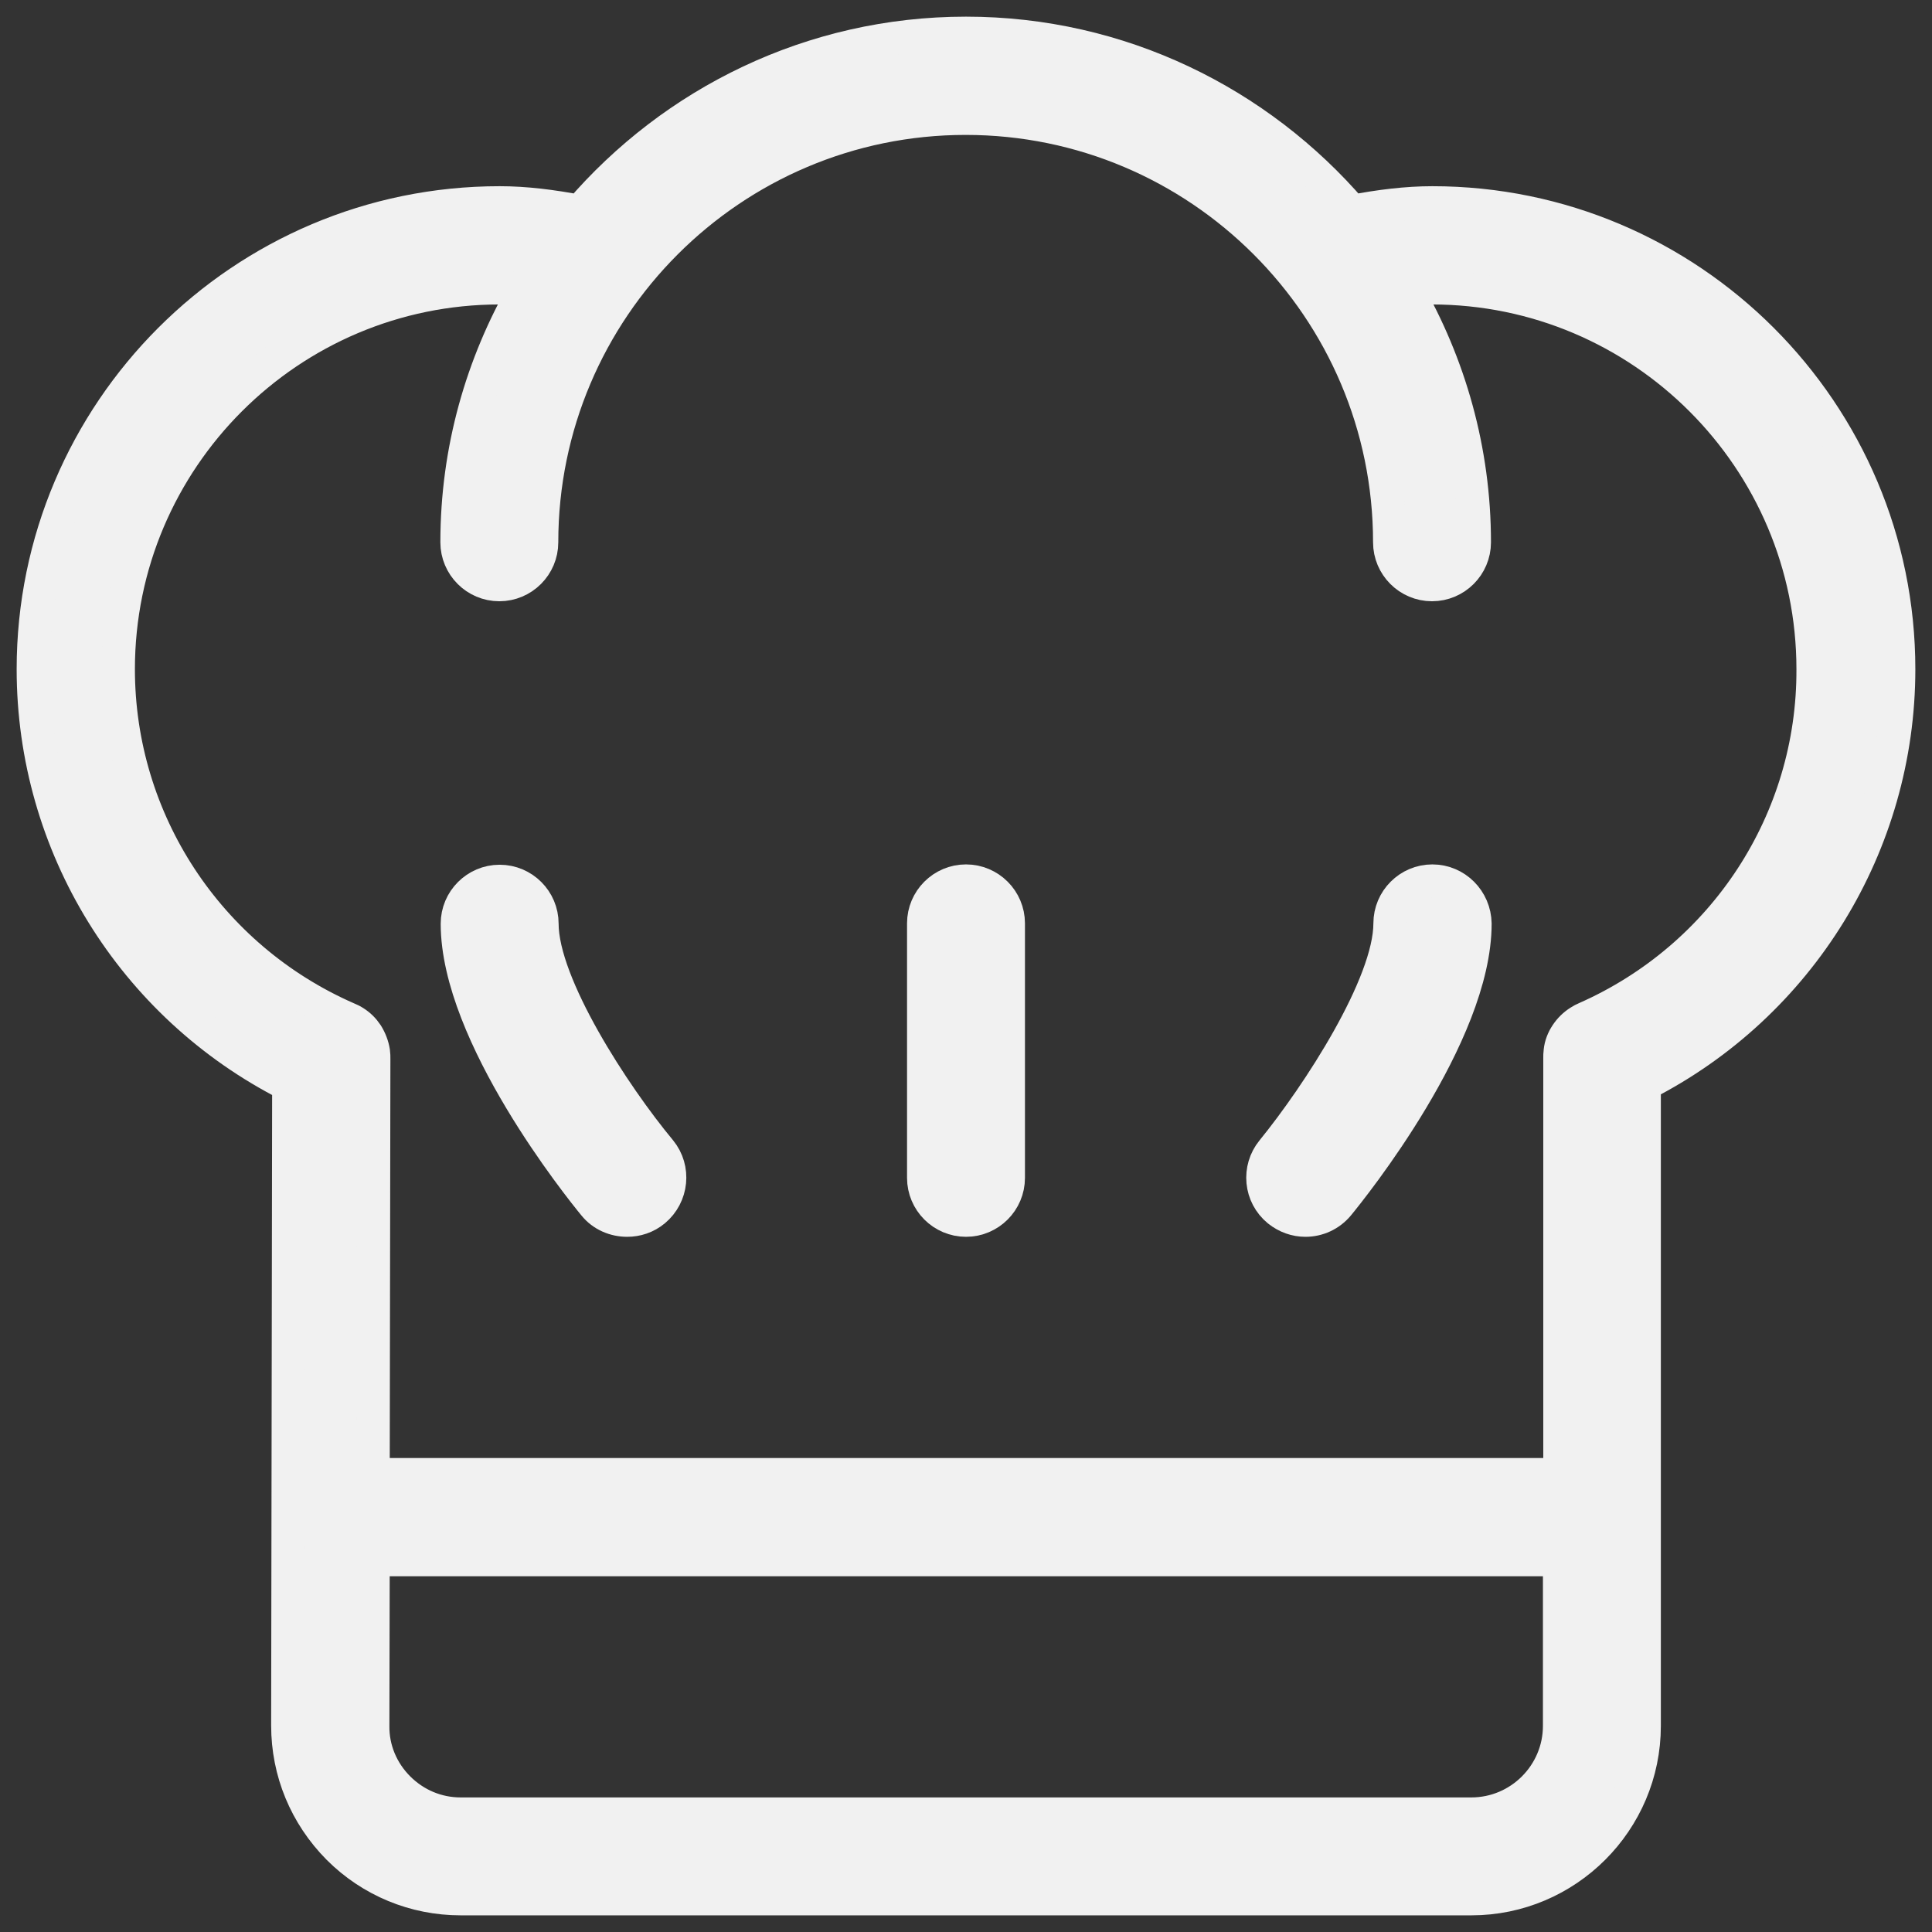
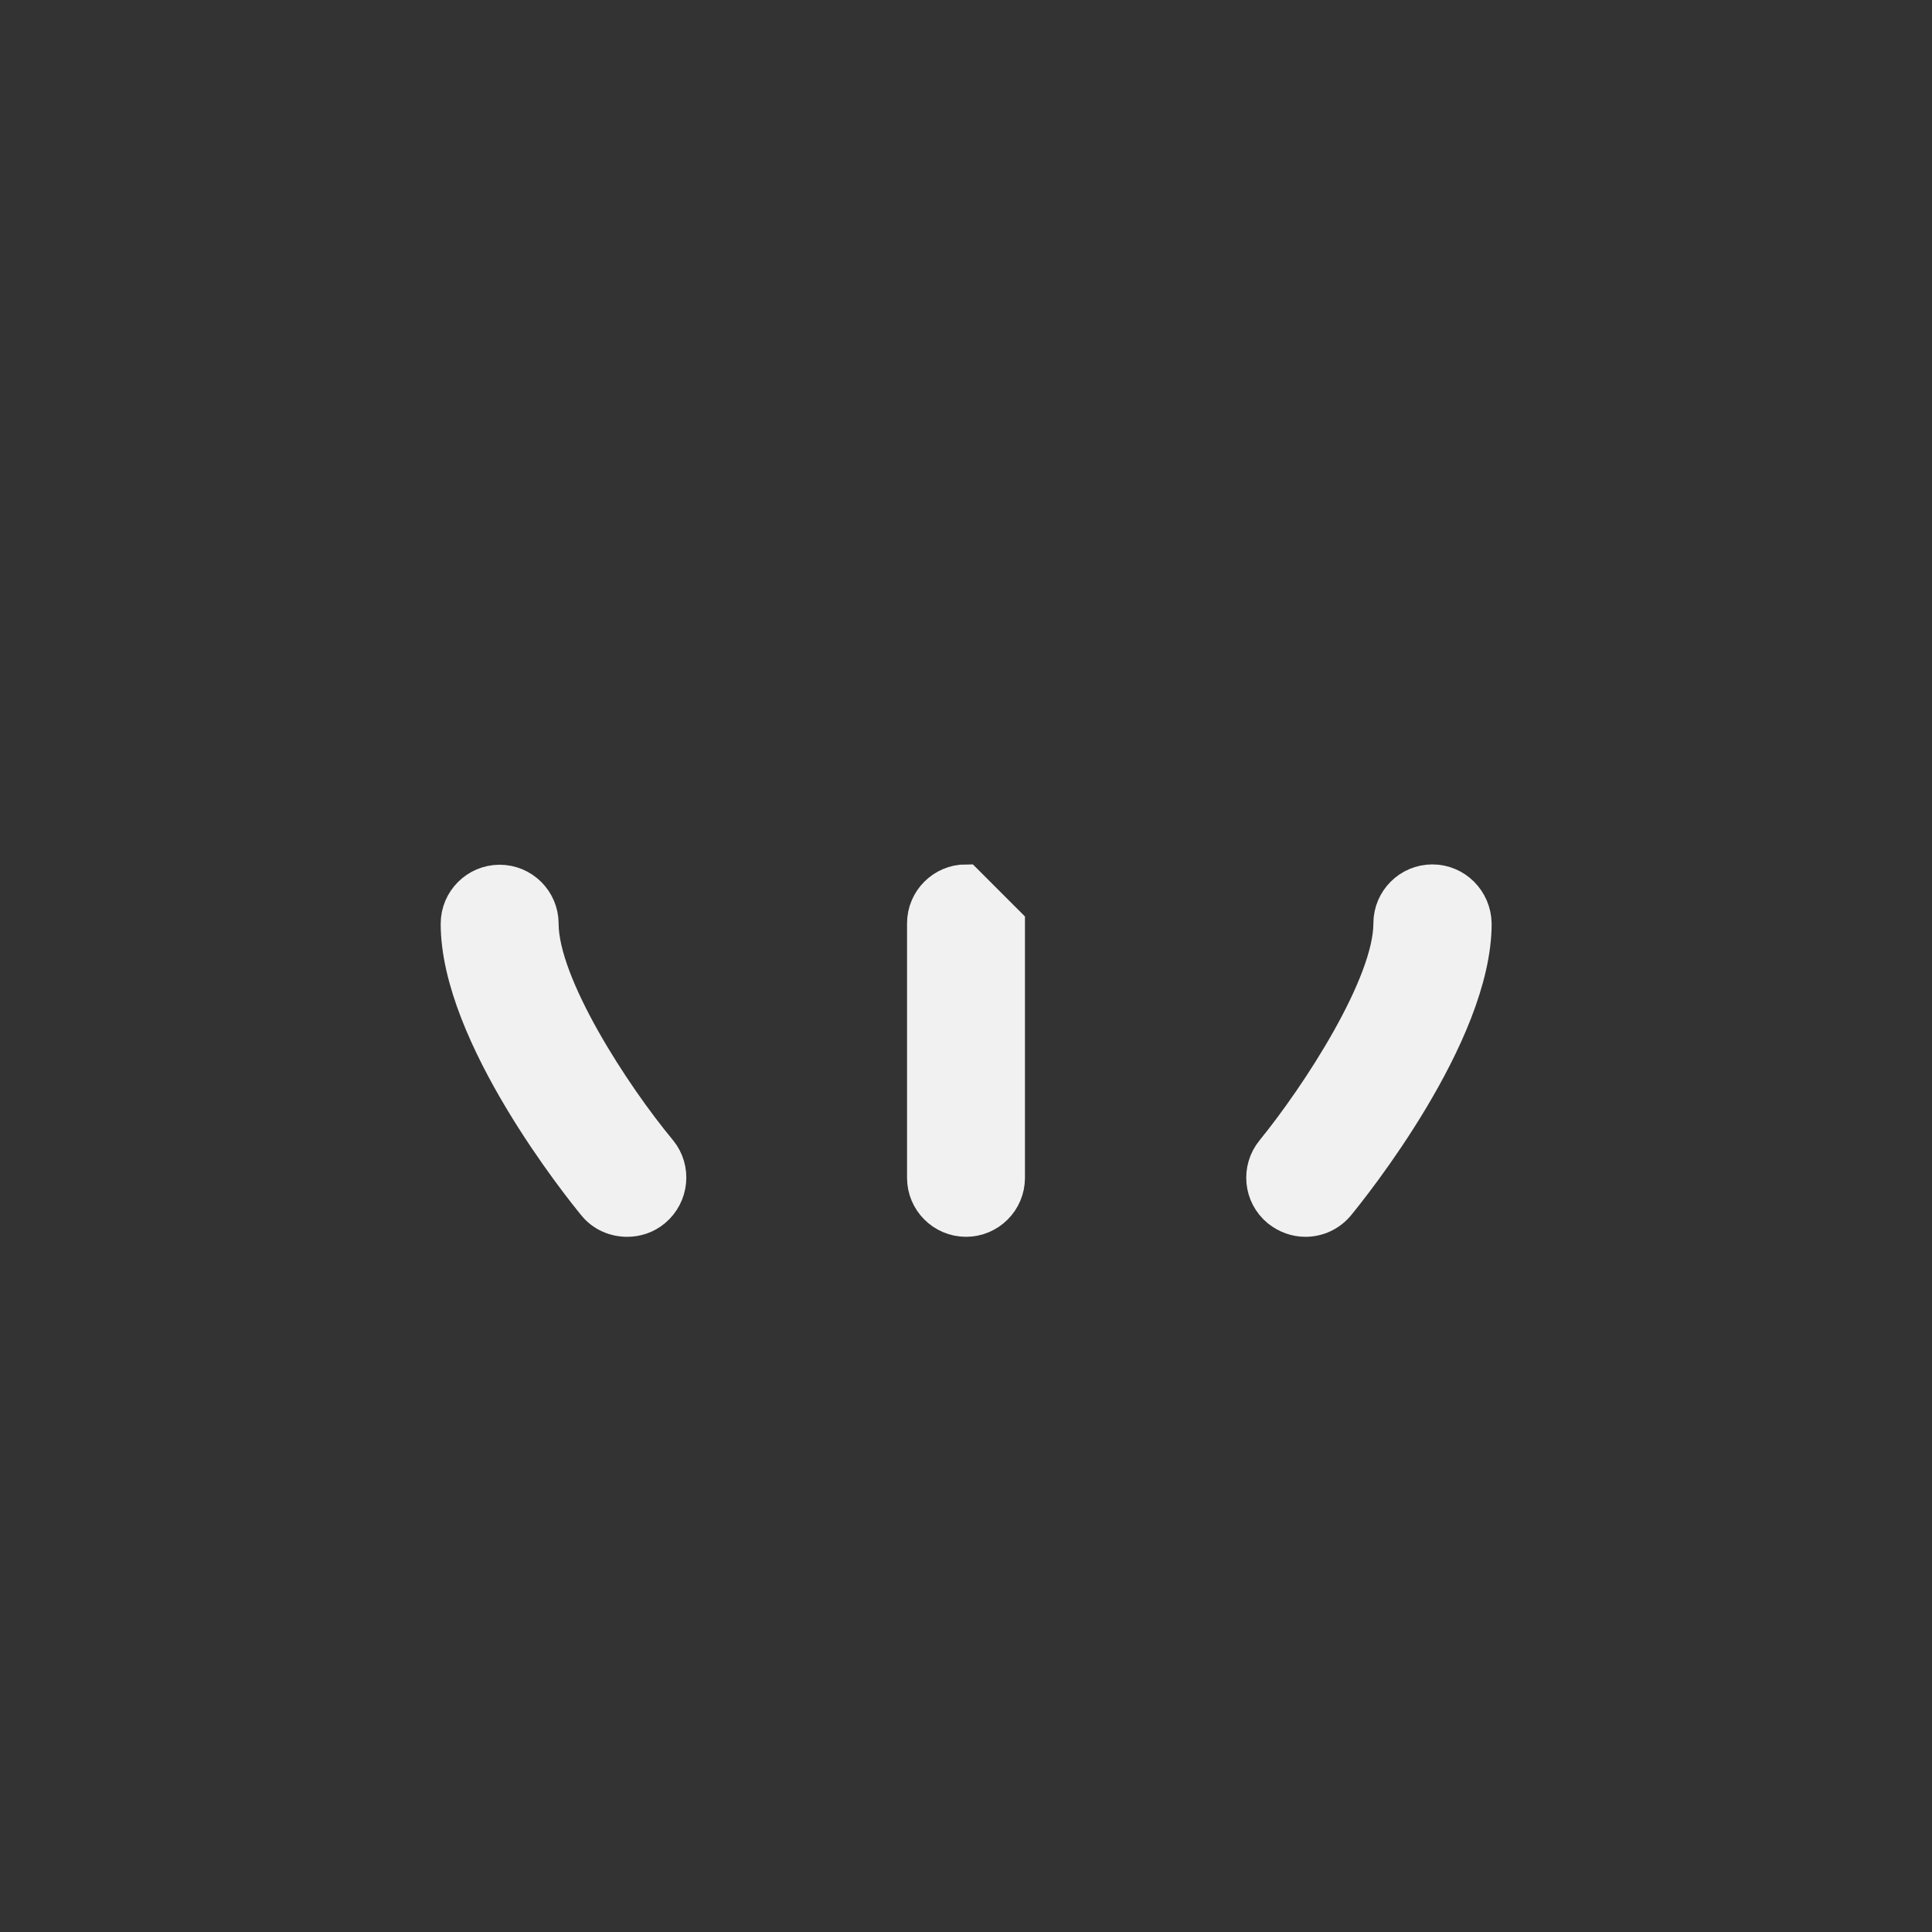
<svg xmlns="http://www.w3.org/2000/svg" id="Layer_1" width="580" height="580" viewBox="190 -10 580 580" enable-background="new 190 -10 580 580">
  <rect x="190" y="-10" width="580" height="580" fill="#333333" stroke="none" />
  <g>
    <g>
      <g>
        <path fill="#f1f1f1" stroke="#f1f1f1" stroke-width="10" stroke-miterlimit="10" d="M352.7 267.3c0-7-5.7-12.7-12.7-12.7s-12.7 5.7-12.7 12.7c0 33.4 36.9 79.3 41.1 84.4 2.5 3.1 6.2 4.6 9.9 4.6 2.8.0 5.7-.9 8.1-2.9 5.4-4.5 6.2-12.5 1.8-17.9C374.4 318.9 352.7 285.7 352.7 267.3z" />
        <path fill="#f1f1f1" stroke="#f1f1f1" stroke-width="10" stroke-miterlimit="10" d="M620 254.5c-7 0-12.7 5.7-12.7 12.7.0 18.4-21.7 51.6-35.3 68.3-4.4 5.4-3.7 13.4 1.8 17.9 2.4 1.9 5.2 2.9 8.1 2.9 3.7.0 7.3-1.6 9.8-4.6 4.2-5.1 41.1-51 41.1-84.4C632.7 260.2 627 254.5 620 254.5z" />
-         <path fill="#f1f1f1" stroke="#f1f1f1" stroke-width="10" stroke-miterlimit="10" d="M480 254.5c-7 0-12.7 5.7-12.7 12.7v76.4c0 7 5.7 12.7 12.7 12.7s12.7-5.7 12.7-12.7v-76.4C492.7 260.2 487 254.5 480 254.5z" />
-         <path fill="#f1f1f1" stroke="#f1f1f1" stroke-width="10" stroke-miterlimit="10" d="M620 50.9c-7.7.0-15.8 1-24.1 2.6C567.8 20.8 526.3.0 480 0s-87.8 20.8-115.9 53.5c-8.4-1.6-16.4-2.6-24.1-2.6-77.2.0-140 62.8-140 140 0 52.9 29.8 101 76.7 124.8L276.4 508c0 13.9 5.4 26.9 15.2 36.8 9.8 9.8 22.9 15.2 36.7 15.2h303.4c28.6.0 51.9-23.3 51.9-51.9V315.5c46.7-23.8 76.4-71.9 76.4-124.6C760 113.7 697.2 50.9 620 50.9zM658.2 508.1c0 14.6-11.9 26.5-26.5 26.5H328.3c-7.1.0-13.7-2.8-18.7-7.8-5-5-7.8-11.7-7.7-18.7l.1-49.9h356.2V508.1zM666.1 295.7c-.7.3-1.3.6-1.9 1-1.6 1-2.9 2.3-3.9 3.8-1 1.5-1.7 3.2-1.9 5.1-.1.7-.1 1.4-.1 2.1v125H302l.2-124.8c0-.7.0-1.4-.1-2.1-.3-1.9-1-3.7-2-5.3-1-1.5-2.2-2.7-3.8-3.7-.6-.4-1.3-.7-2-1-41.8-18.3-68.8-59.4-68.8-104.9.0-63.2 51.4-114.5 114.5-114.5 2.5.0 5.1.3 7.6.5-12.9 22.4-20.4 48.2-20.4 75.9.0 7 5.7 12.7 12.7 12.7s12.7-5.7 12.7-12.7c0-70.2 57.1-127.3 127.3-127.3s127.3 57.1 127.3 127.3c0 7 5.7 12.7 12.7 12.7 7 0 12.7-5.7 12.7-12.7.0-27.6-7.5-53.5-20.4-75.9 2.6-.2 5.2-.5 7.6-.5 63.2.0 114.5 51.4 114.5 114.5C734.5 236.3 707.7 277.3 666.1 295.7z" />
+         <path fill="#f1f1f1" stroke="#f1f1f1" stroke-width="10" stroke-miterlimit="10" d="M480 254.5c-7 0-12.7 5.7-12.7 12.7v76.4c0 7 5.7 12.7 12.7 12.7s12.7-5.7 12.7-12.7v-76.4z" />
      </g>
    </g>
  </g>
</svg>